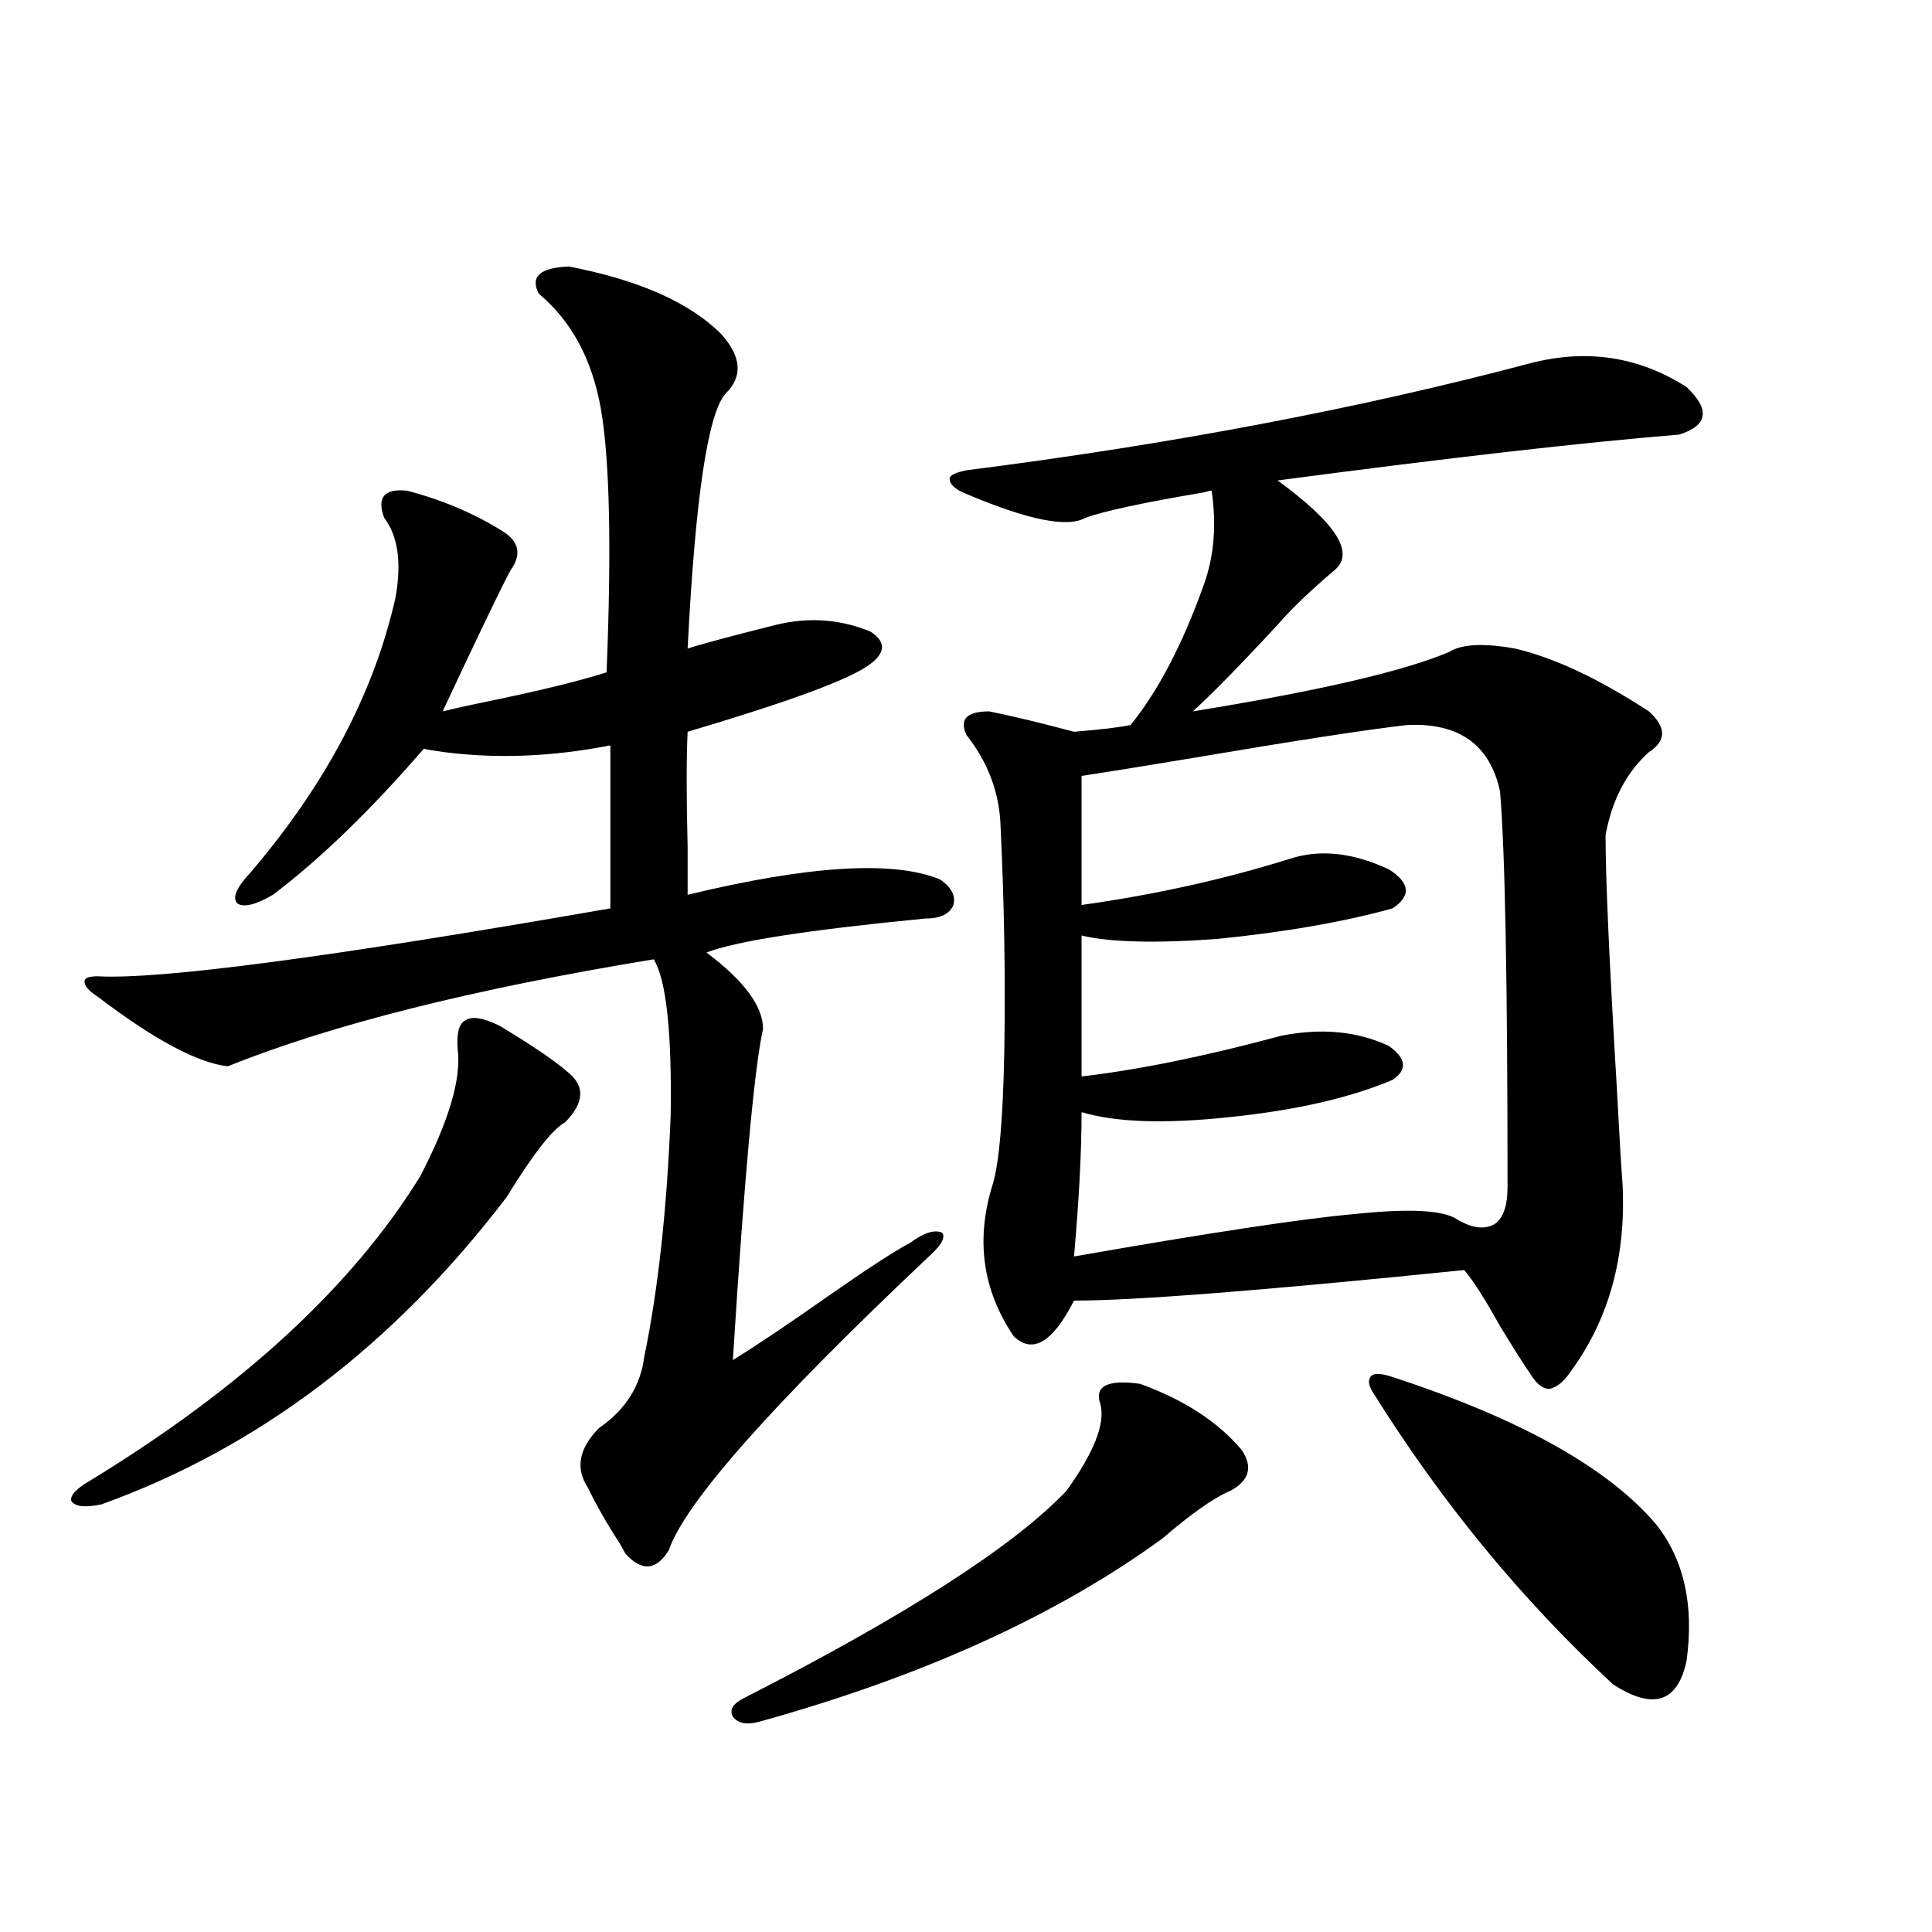
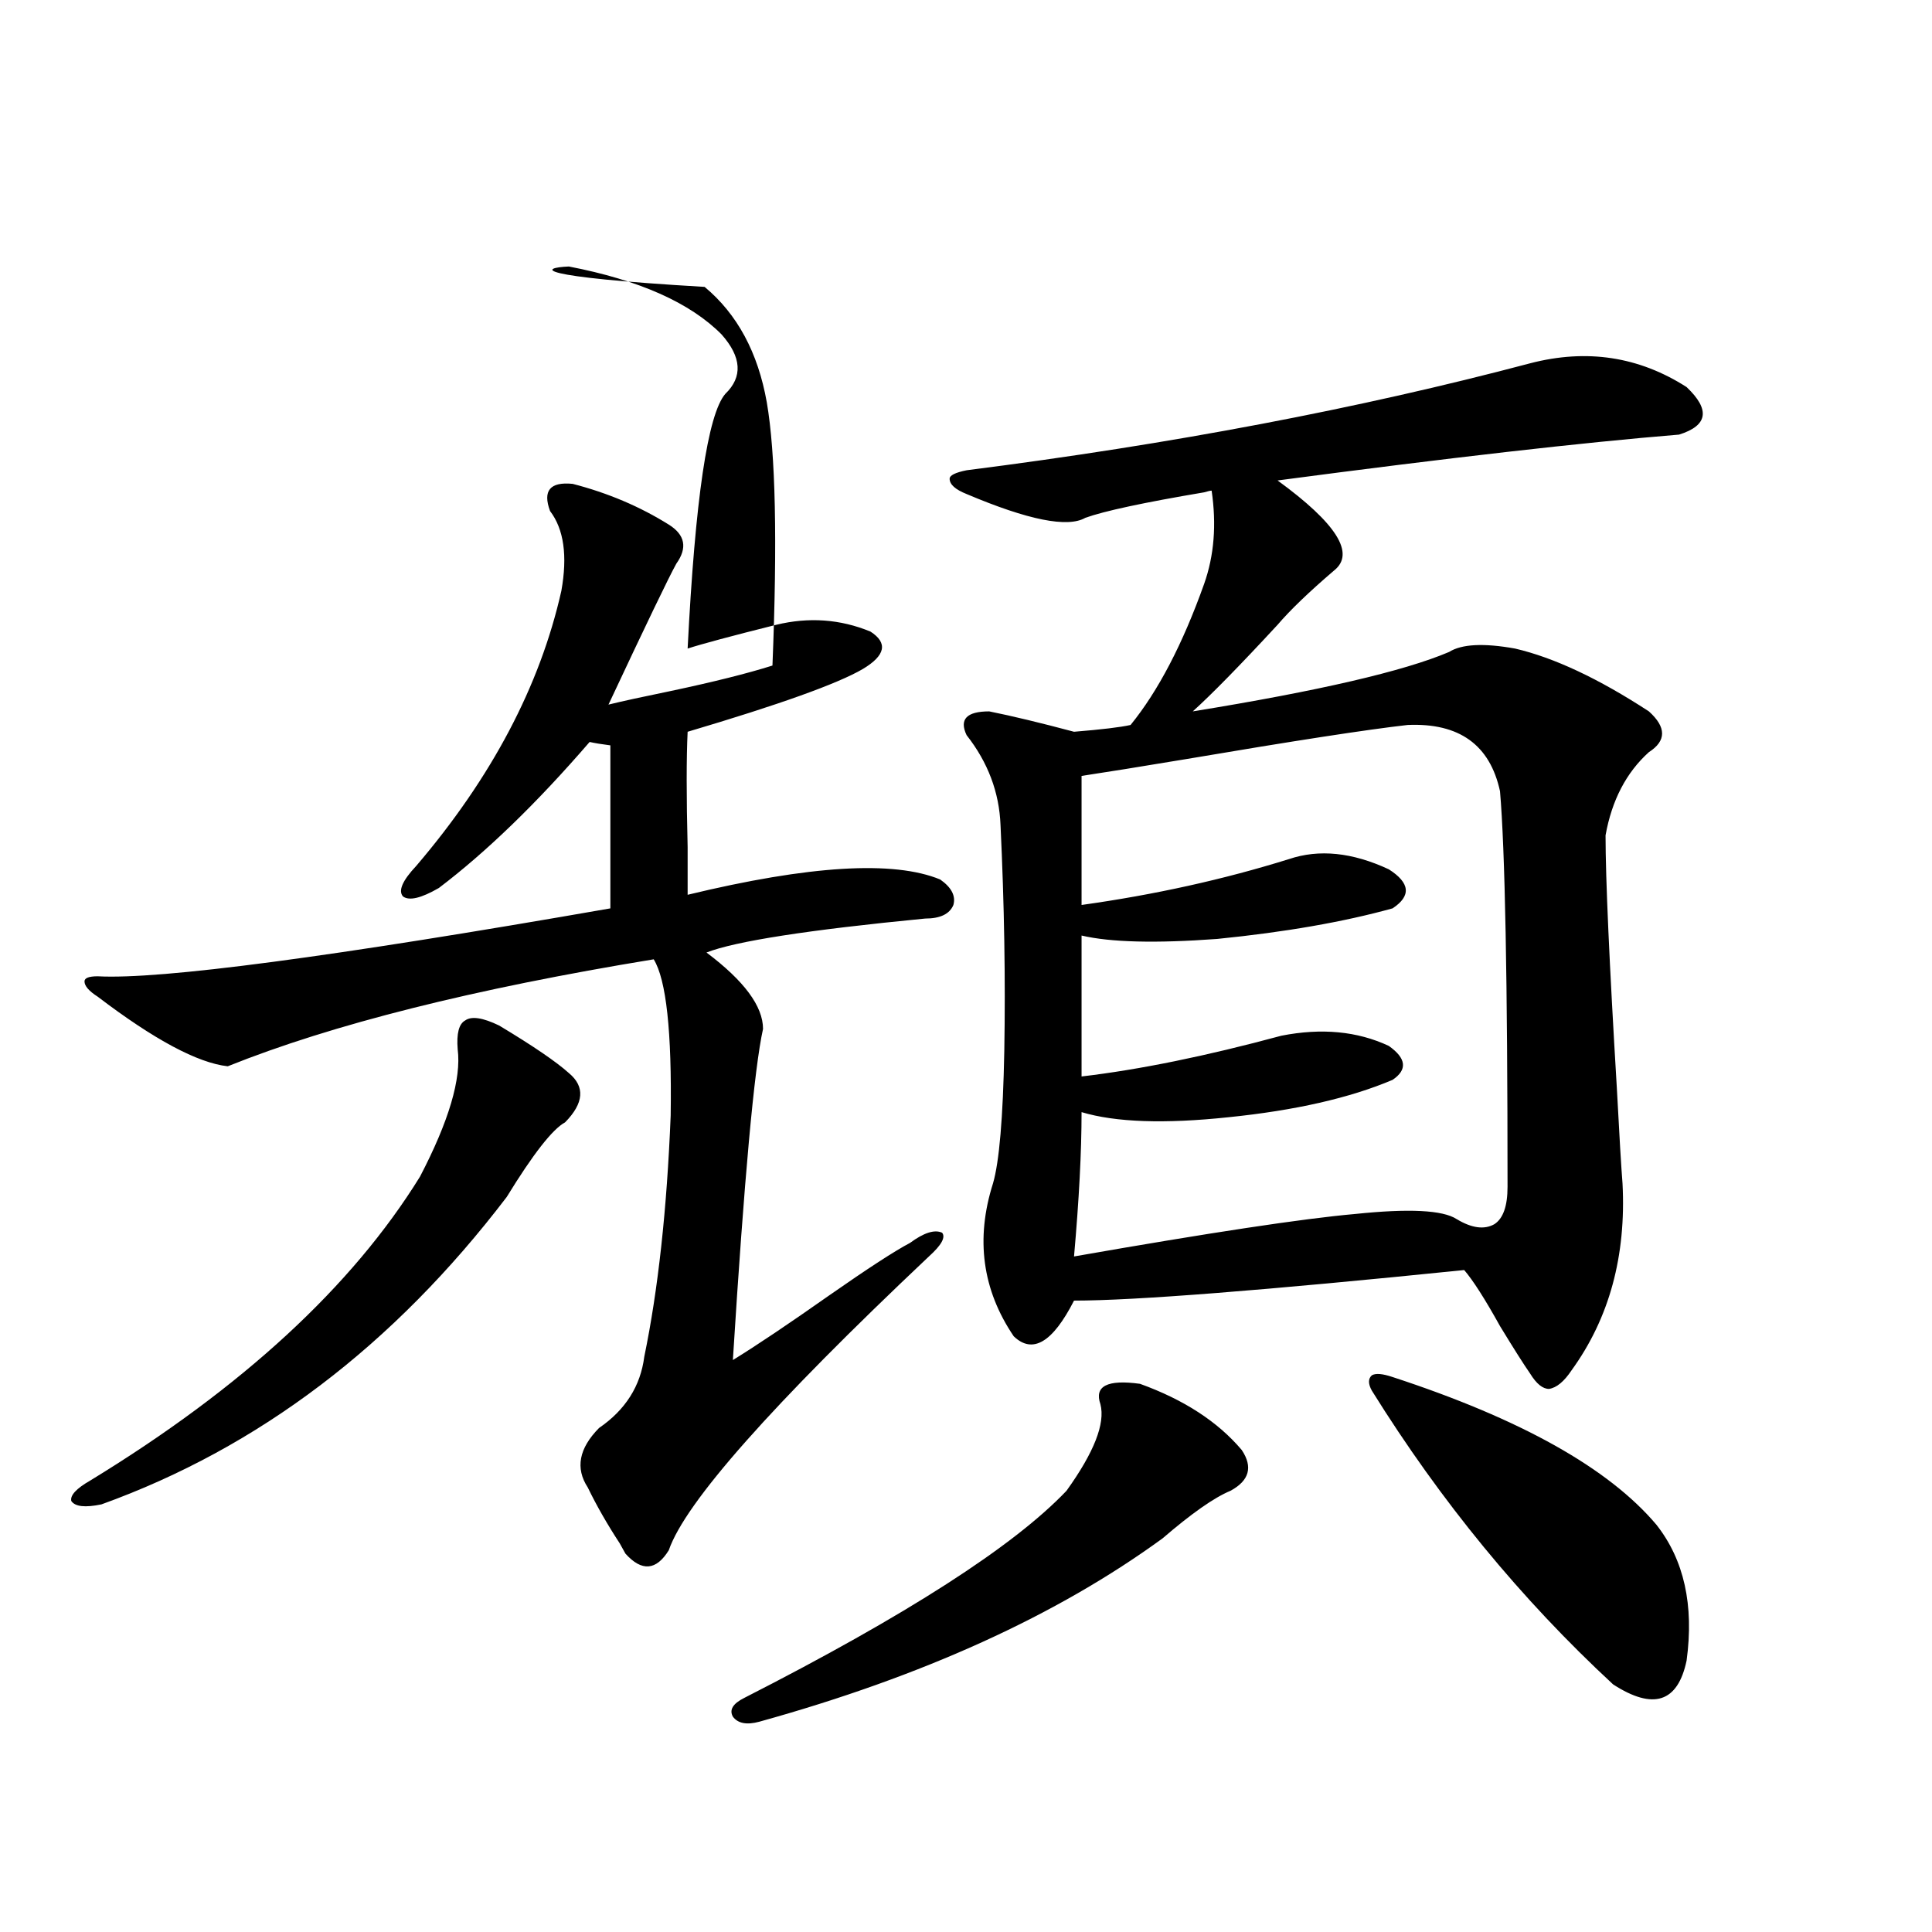
<svg xmlns="http://www.w3.org/2000/svg" version="1.1" id="图层_1" x="0px" y="0px" width="1000px" height="1000px" viewBox="0 0 1000 1000" enable-background="new 0 0 1000 1000" xml:space="preserve">
-   <path d="M258.359,530.813c17.561,10.547,29.588,18.76,36.097,24.609c8.445,7.031,7.805,15.532-1.951,25.488  c-6.509,3.516-16.585,16.411-30.243,38.672c-58.535,76.768-128.457,129.79-209.751,159.082c-8.46,1.758-13.658,1.182-15.609-1.758  c-0.655-2.925,2.592-6.44,9.756-10.547c78.688-48.037,135.606-100.483,170.728-157.324c14.954-28.701,21.463-50.674,19.512-65.918  c-0.655-8.198,0.641-13.184,3.902-14.941C244.046,525.842,249.899,526.721,258.359,530.813z M294.456,137.941  c36.417,7.031,62.758,18.76,79.022,35.156c10.396,11.729,11.052,21.973,1.951,30.762c-9.115,10.547-15.609,54.492-19.512,131.836  c7.149-2.334,22.438-6.44,45.853-12.305c16.905-4.092,33.17-2.925,48.779,3.516c9.101,5.864,7.805,12.305-3.902,19.336  c-13.018,7.622-43.261,18.457-90.729,32.52c-0.655,13.486-0.655,33.398,0,59.766c0,11.138,0,19.336,0,24.609  c63.078-15.229,106.659-17.866,130.729-7.91c5.854,4.106,8.125,8.501,6.829,13.184c-1.951,4.697-6.829,7.031-14.634,7.031  c-60.486,5.864-98.214,11.729-113.168,17.578c19.512,14.653,29.268,27.837,29.268,39.551c-4.558,20.518-9.756,77.646-15.609,171.387  c12.348-7.607,28.933-18.745,49.755-33.398c20.152-14.063,34.146-23.14,41.95-27.246c7.149-5.273,12.683-7.031,16.585-5.273  c1.951,2.349-0.335,6.455-6.829,12.305c-81.309,76.768-126.186,127.441-134.631,152.051c-6.509,10.547-13.993,11.138-22.438,1.758  c-0.655-1.167-1.631-2.925-2.927-5.273c-6.509-9.956-12.042-19.624-16.585-29.004c-6.509-9.956-4.558-20.215,5.854-30.762  c13.658-9.365,21.463-21.67,23.414-36.914c7.149-34.565,11.707-76.162,13.658-124.805c0.641-43.354-2.286-70.313-8.78-80.859  c-93.016,15.244-166.505,33.701-220.482,55.371c-15.609-1.758-38.048-13.76-67.315-36.035c-4.558-2.925-6.829-5.562-6.829-7.91  c0-1.758,2.271-2.637,6.829-2.637c32.515,1.758,120.973-9.956,265.359-35.156v-84.375c-29.923,5.864-58.535,7.031-85.852,3.516  c-4.558-0.576-8.14-1.167-10.731-1.758c-27.316,31.641-53.337,56.841-78.047,75.586c-9.115,5.273-15.289,6.743-18.536,4.395  c-2.606-2.925-0.335-8.198,6.829-15.82c39.023-45.703,64.054-93.164,75.12-142.383c3.247-18.154,1.296-31.929-5.854-41.309  c-3.902-10.547,0-15.229,11.707-14.063c18.201,4.697,34.786,11.729,49.755,21.094c8.445,5.273,9.756,12.017,3.902,20.215  c-3.902,7.031-15.609,31.353-35.121,72.949c7.149-1.758,17.881-4.092,32.194-7.031c22.104-4.683,39.664-9.077,52.682-13.184  c2.592-64.448,1.616-109.863-2.927-136.23c-4.558-25.776-15.289-45.703-32.194-59.766  C274.289,143.215,279.487,138.532,294.456,137.941z M590.059,716.262c22.759,8.213,40.319,19.639,52.682,34.277  c5.854,8.789,3.902,15.82-5.854,21.094c-8.46,3.516-20.167,11.729-35.121,24.609c-54.633,39.84-124.234,71.48-208.775,94.922  c-6.509,1.758-11.066,0.879-13.658-2.637c-1.951-3.516,0-6.742,5.854-9.668c83.9-42.777,139.509-78.511,166.825-107.227  c14.299-19.912,20.152-34.854,17.561-44.824C566.31,717.443,573.139,713.928,590.059,716.262z M792.005,188.039  c29.268-7.607,56.249-3.516,80.974,12.305c12.348,11.729,11.052,19.927-3.902,24.609c-50.09,4.106-119.356,12.017-207.8,23.73  c30.563,22.275,40.319,37.793,29.268,46.582c-13.018,11.138-22.773,20.518-29.268,28.125  c-19.512,21.094-34.146,36.035-43.901,44.824c65.029-10.547,109.266-20.791,132.68-30.762c6.494-4.092,17.881-4.683,34.146-1.758  c20.152,4.697,43.246,15.532,69.267,32.52c9.101,8.213,9.101,15.244,0,21.094c-11.707,10.547-19.191,24.912-22.438,43.066  c0,22.275,1.951,65.918,5.854,130.957c1.296,24.609,2.271,41.021,2.927,49.219c1.951,37.505-6.829,69.736-26.341,96.68  c-3.902,5.864-7.805,9.092-11.707,9.668c-3.262,0-6.509-2.637-9.756-7.91c-3.262-4.683-8.46-12.881-15.609-24.609  c-7.805-14.063-13.993-23.73-18.536-29.004c-103.412,10.547-170.728,15.82-201.946,15.82  c-11.066,21.685-21.463,27.837-31.219,18.457c-16.265-24.019-19.847-50.386-10.731-79.102c3.247-11.123,5.198-33.975,5.854-68.555  c0.641-36.914,0-75.874-1.951-116.895c-0.655-16.987-6.509-32.52-17.561-46.582c-3.902-8.198,0-12.305,11.707-12.305  c11.707,2.349,26.341,5.864,43.901,10.547c14.299-1.167,24.055-2.334,29.268-3.516c14.299-17.578,26.981-41.885,38.048-72.949  c5.198-14.639,6.494-30.762,3.902-48.34c-0.655,0-1.951,0.303-3.902,0.879c-31.219,5.273-51.706,9.668-61.462,13.184  c-9.115,5.273-29.603,1.182-61.462-12.305c-5.854-2.334-8.78-4.971-8.78-7.91c0-1.758,2.927-3.213,8.78-4.395  C606.309,229.938,703.547,211.481,792.005,188.039z M728.592,375.246c-20.822,2.349-58.87,8.213-114.144,17.578  c-24.725,4.106-42.926,7.031-54.633,8.789v66.797c37.713-5.273,73.489-13.184,107.314-23.73c15.609-5.273,32.835-3.516,51.706,5.273  c11.052,7.031,11.707,13.774,1.951,20.215c-25.365,7.031-55.608,12.305-90.729,15.82c-31.874,2.349-55.288,1.758-70.242-1.758  v72.949c29.908-3.516,64.389-10.547,103.412-21.094c20.808-4.092,39.344-2.334,55.608,5.273c9.101,6.455,9.756,12.305,1.951,17.578  c-22.118,9.38-50.41,15.82-84.876,19.336c-33.17,3.516-58.535,2.637-76.096-2.637c0,20.518-1.311,45.415-3.902,74.707  c70.242-12.305,118.687-19.624,145.362-21.973c27.957-2.925,45.518-2.046,52.682,2.637c7.805,4.697,14.299,5.576,19.512,2.637  c4.543-2.925,6.829-9.365,6.829-19.336c0-106.636-1.311-174.902-3.902-204.785C771.183,385.505,755.253,374.079,728.592,375.246z   M720.787,712.746c66.34,21.685,111.857,47.173,136.582,76.465c14.299,18.169,19.512,41.598,15.609,70.313  c-4.558,21.671-17.24,25.777-38.048,12.305c-47.483-43.945-89.113-94.619-124.875-152.051c-1.951-3.516-1.951-6.152,0-7.91  C712.007,710.7,715.574,710.988,720.787,712.746z" />
+   <path d="M258.359,530.813c17.561,10.547,29.588,18.76,36.097,24.609c8.445,7.031,7.805,15.532-1.951,25.488  c-6.509,3.516-16.585,16.411-30.243,38.672c-58.535,76.768-128.457,129.79-209.751,159.082c-8.46,1.758-13.658,1.182-15.609-1.758  c-0.655-2.925,2.592-6.44,9.756-10.547c78.688-48.037,135.606-100.483,170.728-157.324c14.954-28.701,21.463-50.674,19.512-65.918  c-0.655-8.198,0.641-13.184,3.902-14.941C244.046,525.842,249.899,526.721,258.359,530.813z M294.456,137.941  c36.417,7.031,62.758,18.76,79.022,35.156c10.396,11.729,11.052,21.973,1.951,30.762c-9.115,10.547-15.609,54.492-19.512,131.836  c7.149-2.334,22.438-6.44,45.853-12.305c16.905-4.092,33.17-2.925,48.779,3.516c9.101,5.864,7.805,12.305-3.902,19.336  c-13.018,7.622-43.261,18.457-90.729,32.52c-0.655,13.486-0.655,33.398,0,59.766c0,11.138,0,19.336,0,24.609  c63.078-15.229,106.659-17.866,130.729-7.91c5.854,4.106,8.125,8.501,6.829,13.184c-1.951,4.697-6.829,7.031-14.634,7.031  c-60.486,5.864-98.214,11.729-113.168,17.578c19.512,14.653,29.268,27.837,29.268,39.551c-4.558,20.518-9.756,77.646-15.609,171.387  c12.348-7.607,28.933-18.745,49.755-33.398c20.152-14.063,34.146-23.14,41.95-27.246c7.149-5.273,12.683-7.031,16.585-5.273  c1.951,2.349-0.335,6.455-6.829,12.305c-81.309,76.768-126.186,127.441-134.631,152.051c-6.509,10.547-13.993,11.138-22.438,1.758  c-0.655-1.167-1.631-2.925-2.927-5.273c-6.509-9.956-12.042-19.624-16.585-29.004c-6.509-9.956-4.558-20.215,5.854-30.762  c13.658-9.365,21.463-21.67,23.414-36.914c7.149-34.565,11.707-76.162,13.658-124.805c0.641-43.354-2.286-70.313-8.78-80.859  c-93.016,15.244-166.505,33.701-220.482,55.371c-15.609-1.758-38.048-13.76-67.315-36.035c-4.558-2.925-6.829-5.562-6.829-7.91  c0-1.758,2.271-2.637,6.829-2.637c32.515,1.758,120.973-9.956,265.359-35.156v-84.375c-4.558-0.576-8.14-1.167-10.731-1.758c-27.316,31.641-53.337,56.841-78.047,75.586c-9.115,5.273-15.289,6.743-18.536,4.395  c-2.606-2.925-0.335-8.198,6.829-15.82c39.023-45.703,64.054-93.164,75.12-142.383c3.247-18.154,1.296-31.929-5.854-41.309  c-3.902-10.547,0-15.229,11.707-14.063c18.201,4.697,34.786,11.729,49.755,21.094c8.445,5.273,9.756,12.017,3.902,20.215  c-3.902,7.031-15.609,31.353-35.121,72.949c7.149-1.758,17.881-4.092,32.194-7.031c22.104-4.683,39.664-9.077,52.682-13.184  c2.592-64.448,1.616-109.863-2.927-136.23c-4.558-25.776-15.289-45.703-32.194-59.766  C274.289,143.215,279.487,138.532,294.456,137.941z M590.059,716.262c22.759,8.213,40.319,19.639,52.682,34.277  c5.854,8.789,3.902,15.82-5.854,21.094c-8.46,3.516-20.167,11.729-35.121,24.609c-54.633,39.84-124.234,71.48-208.775,94.922  c-6.509,1.758-11.066,0.879-13.658-2.637c-1.951-3.516,0-6.742,5.854-9.668c83.9-42.777,139.509-78.511,166.825-107.227  c14.299-19.912,20.152-34.854,17.561-44.824C566.31,717.443,573.139,713.928,590.059,716.262z M792.005,188.039  c29.268-7.607,56.249-3.516,80.974,12.305c12.348,11.729,11.052,19.927-3.902,24.609c-50.09,4.106-119.356,12.017-207.8,23.73  c30.563,22.275,40.319,37.793,29.268,46.582c-13.018,11.138-22.773,20.518-29.268,28.125  c-19.512,21.094-34.146,36.035-43.901,44.824c65.029-10.547,109.266-20.791,132.68-30.762c6.494-4.092,17.881-4.683,34.146-1.758  c20.152,4.697,43.246,15.532,69.267,32.52c9.101,8.213,9.101,15.244,0,21.094c-11.707,10.547-19.191,24.912-22.438,43.066  c0,22.275,1.951,65.918,5.854,130.957c1.296,24.609,2.271,41.021,2.927,49.219c1.951,37.505-6.829,69.736-26.341,96.68  c-3.902,5.864-7.805,9.092-11.707,9.668c-3.262,0-6.509-2.637-9.756-7.91c-3.262-4.683-8.46-12.881-15.609-24.609  c-7.805-14.063-13.993-23.73-18.536-29.004c-103.412,10.547-170.728,15.82-201.946,15.82  c-11.066,21.685-21.463,27.837-31.219,18.457c-16.265-24.019-19.847-50.386-10.731-79.102c3.247-11.123,5.198-33.975,5.854-68.555  c0.641-36.914,0-75.874-1.951-116.895c-0.655-16.987-6.509-32.52-17.561-46.582c-3.902-8.198,0-12.305,11.707-12.305  c11.707,2.349,26.341,5.864,43.901,10.547c14.299-1.167,24.055-2.334,29.268-3.516c14.299-17.578,26.981-41.885,38.048-72.949  c5.198-14.639,6.494-30.762,3.902-48.34c-0.655,0-1.951,0.303-3.902,0.879c-31.219,5.273-51.706,9.668-61.462,13.184  c-9.115,5.273-29.603,1.182-61.462-12.305c-5.854-2.334-8.78-4.971-8.78-7.91c0-1.758,2.927-3.213,8.78-4.395  C606.309,229.938,703.547,211.481,792.005,188.039z M728.592,375.246c-20.822,2.349-58.87,8.213-114.144,17.578  c-24.725,4.106-42.926,7.031-54.633,8.789v66.797c37.713-5.273,73.489-13.184,107.314-23.73c15.609-5.273,32.835-3.516,51.706,5.273  c11.052,7.031,11.707,13.774,1.951,20.215c-25.365,7.031-55.608,12.305-90.729,15.82c-31.874,2.349-55.288,1.758-70.242-1.758  v72.949c29.908-3.516,64.389-10.547,103.412-21.094c20.808-4.092,39.344-2.334,55.608,5.273c9.101,6.455,9.756,12.305,1.951,17.578  c-22.118,9.38-50.41,15.82-84.876,19.336c-33.17,3.516-58.535,2.637-76.096-2.637c0,20.518-1.311,45.415-3.902,74.707  c70.242-12.305,118.687-19.624,145.362-21.973c27.957-2.925,45.518-2.046,52.682,2.637c7.805,4.697,14.299,5.576,19.512,2.637  c4.543-2.925,6.829-9.365,6.829-19.336c0-106.636-1.311-174.902-3.902-204.785C771.183,385.505,755.253,374.079,728.592,375.246z   M720.787,712.746c66.34,21.685,111.857,47.173,136.582,76.465c14.299,18.169,19.512,41.598,15.609,70.313  c-4.558,21.671-17.24,25.777-38.048,12.305c-47.483-43.945-89.113-94.619-124.875-152.051c-1.951-3.516-1.951-6.152,0-7.91  C712.007,710.7,715.574,710.988,720.787,712.746z" />
</svg>